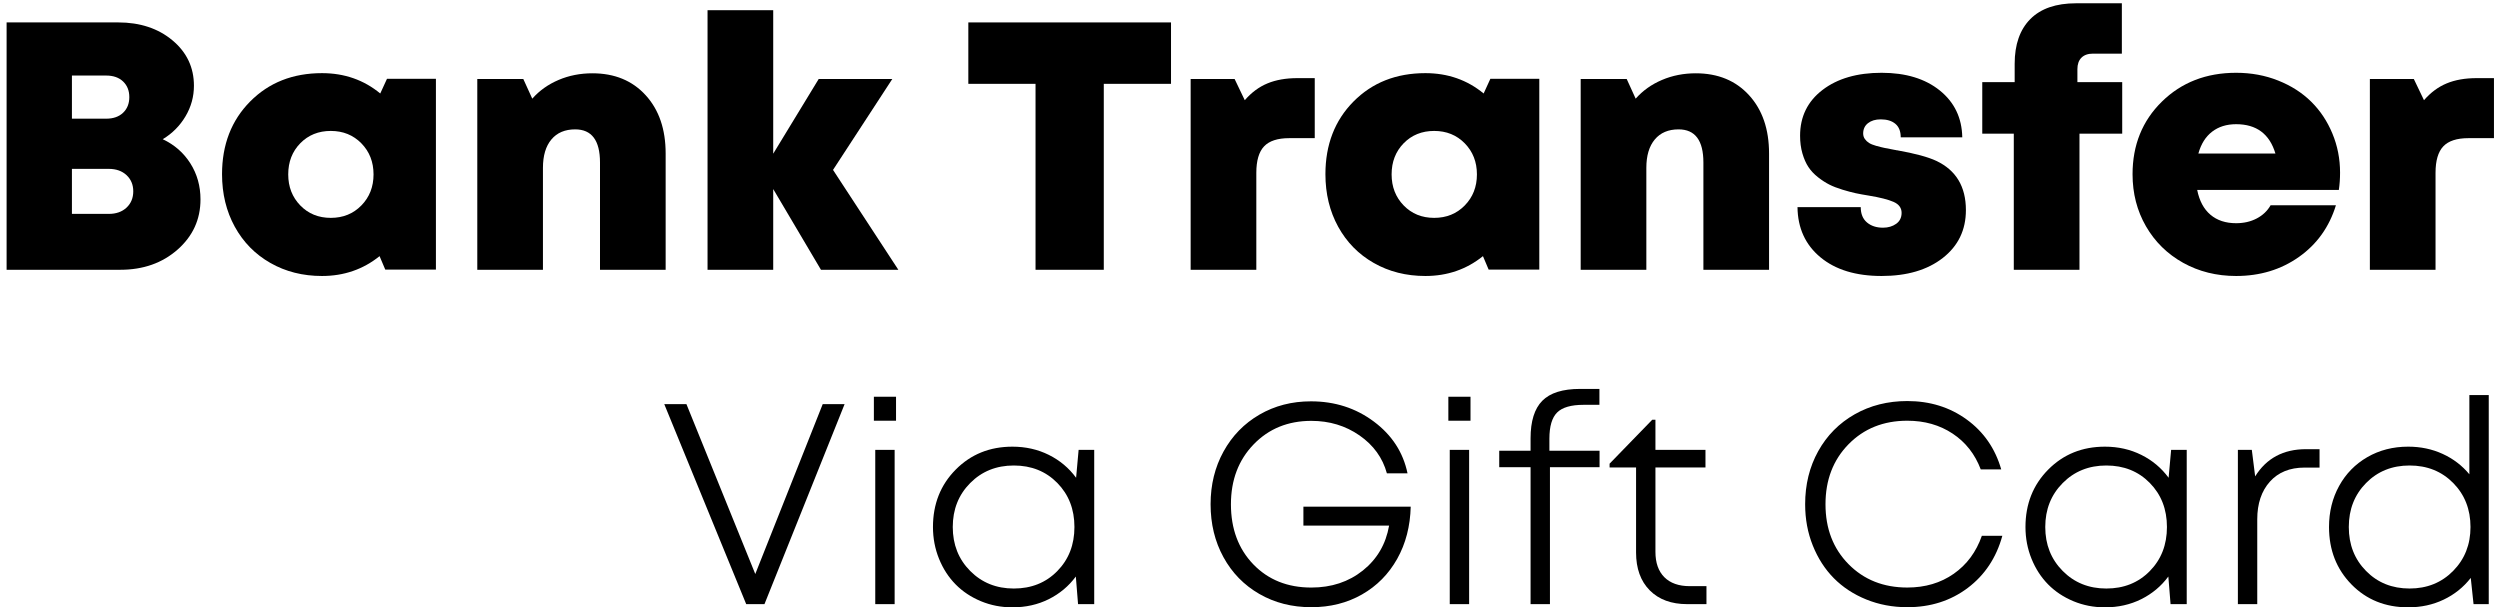
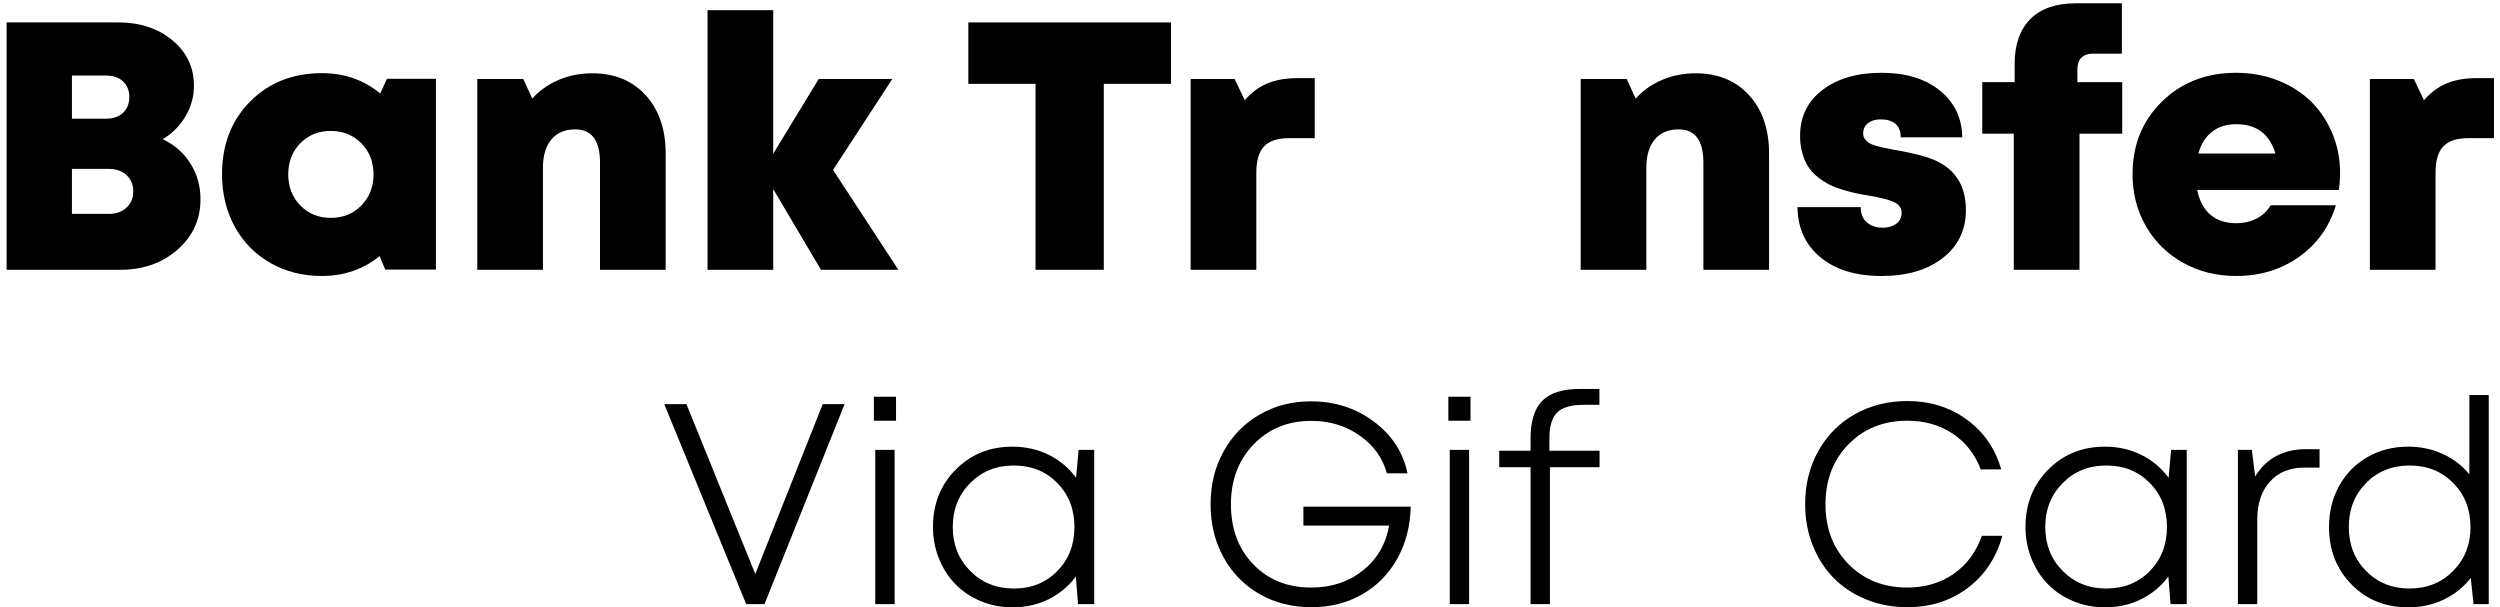
<svg xmlns="http://www.w3.org/2000/svg" width="354px" height="86px" viewBox="0 0 354 86" version="1.1">
  <title>Group 61</title>
  <g id="Page-1" stroke="none" stroke-width="1" fill="none" fill-rule="evenodd">
    <g id="Artboard" transform="translate(-223, -562)" fill="#000000">
      <g id="Group-61" transform="translate(223.935, 562.465)">
        <path d="M14.471,29.822 C15.512,29.822 16.348,29.526 16.986,28.931 C17.617,28.337 17.935,27.567 17.935,26.62 C17.935,25.694 17.617,24.934 16.986,24.339 C16.348,23.745 15.512,23.447 14.471,23.447 L9.249,23.447 L9.249,29.822 L14.471,29.822 Z M16.498,15.497 C17.084,14.935 17.376,14.197 17.376,13.286 C17.376,12.374 17.084,11.638 16.498,11.075 C15.912,10.515 15.112,10.233 14.103,10.233 L9.249,10.233 L9.249,16.34 L14.103,16.34 C15.112,16.34 15.912,16.058 16.498,15.497 L16.498,15.497 Z M22.108,19.247 C23.767,20.027 25.075,21.172 26.026,22.679 C26.978,24.185 27.454,25.88 27.454,27.771 C27.454,30.604 26.372,32.971 24.209,34.878 C22.044,36.783 19.345,37.735 16.106,37.735 L0,37.735 L0,2.709 L15.788,2.709 C18.897,2.709 21.462,3.556 23.489,5.251 C25.513,6.943 26.526,9.086 26.526,11.674 C26.526,13.22 26.128,14.667 25.331,16.01 C24.533,17.354 23.459,18.433 22.108,19.247 L22.108,19.247 Z" id="Fill-38" />
        <path d="M41.586,28.626 C42.723,29.799 44.165,30.385 45.906,30.385 C47.645,30.385 49.091,29.799 50.236,28.626 C51.384,27.454 51.958,25.989 51.958,24.23 C51.958,22.471 51.384,21.005 50.236,19.832 C49.091,18.662 47.645,18.075 45.906,18.075 C44.165,18.075 42.723,18.658 41.586,19.82 C40.448,20.985 39.878,22.453 39.878,24.23 C39.878,25.989 40.448,27.454 41.586,28.626 L41.586,28.626 Z M53.861,10.696 L60.791,10.696 L60.791,37.712 L53.619,37.712 L52.812,35.805 C50.484,37.678 47.769,38.615 44.661,38.615 C41.944,38.615 39.506,38 37.351,36.77 C35.196,35.541 33.517,33.833 32.311,31.641 C31.108,29.452 30.506,26.973 30.506,24.204 C30.506,20.018 31.831,16.587 34.484,13.909 C37.135,11.232 40.528,9.892 44.661,9.892 C47.833,9.892 50.582,10.852 52.909,12.773 L53.861,10.696 Z" id="Fill-39" />
        <path d="M82.951,9.914 C86.09,9.914 88.605,10.951 90.49,13.018 C92.38,15.085 93.321,17.838 93.321,21.274 L93.321,37.735 L84.025,37.735 L84.025,22.544 C84.025,19.417 82.853,17.854 80.51,17.854 C79.063,17.854 77.939,18.33 77.143,19.283 C76.346,20.235 75.946,21.574 75.946,23.298 L75.946,37.735 L66.649,37.735 L66.649,10.721 L73.165,10.721 L74.434,13.506 C75.442,12.367 76.682,11.483 78.157,10.857 C79.628,10.228 81.228,9.914 82.951,9.914" id="Fill-40" />
        <polygon id="Fill-41" points="126.271 37.736 115.313 37.736 108.552 26.304 108.552 37.736 99.253 37.736 99.253 0.977 108.552 0.977 108.552 21.298 114.993 10.721 125.416 10.721 117.021 23.593" />
        <polygon id="Fill-42" points="164.88 2.71 164.88 11.406 155.361 11.406 155.361 37.736 145.697 37.736 145.697 11.406 136.181 11.406 136.181 2.71" />
        <path d="M182.77,10.598 L185.233,10.598 L185.233,19.098 L181.622,19.098 C179.979,19.098 178.791,19.486 178.06,20.259 C177.326,21.033 176.96,22.284 176.96,24.008 L176.96,37.737 L167.661,37.737 L167.661,10.722 L173.887,10.722 L175.325,13.724 C176.268,12.635 177.338,11.841 178.535,11.345 C179.729,10.848 181.142,10.598 182.77,10.598" id="Fill-43" />
-         <path d="M197.825,28.626 C198.962,29.799 200.404,30.385 202.145,30.385 C203.885,30.385 205.33,29.799 206.476,28.626 C207.623,27.454 208.197,25.989 208.197,24.23 C208.197,22.471 207.623,21.005 206.476,19.832 C205.33,18.662 203.885,18.075 202.145,18.075 C200.404,18.075 198.962,18.658 197.825,19.82 C196.687,20.985 196.117,22.453 196.117,24.23 C196.117,25.989 196.687,27.454 197.825,28.626 L197.825,28.626 Z M210.1,10.696 L217.03,10.696 L217.03,37.712 L209.858,37.712 L209.051,35.805 C206.724,37.678 204.009,38.615 200.9,38.615 C198.183,38.615 195.746,38 193.59,36.77 C191.435,35.541 189.756,33.833 188.55,31.641 C187.347,29.452 186.745,26.973 186.745,24.204 C186.745,20.018 188.07,16.587 190.723,13.909 C193.374,11.232 196.767,9.892 200.9,9.892 C204.073,9.892 206.821,10.852 209.149,12.773 L210.1,10.696 Z" id="Fill-44" />
        <path d="M239.192,9.914 C242.331,9.914 244.846,10.951 246.732,13.018 C248.621,15.085 249.563,17.838 249.563,21.274 L249.563,37.735 L240.266,37.735 L240.266,22.544 C240.266,19.417 239.094,17.854 236.751,17.854 C235.304,17.854 234.18,18.33 233.384,19.283 C232.587,20.235 232.187,21.574 232.187,23.298 L232.187,37.735 L222.89,37.735 L222.89,10.721 L229.406,10.721 L230.675,13.506 C231.683,12.367 232.923,11.483 234.398,10.857 C235.87,10.228 237.469,9.914 239.192,9.914" id="Fill-45" />
        <path d="M265.501,38.615 C261.856,38.615 258.967,37.733 256.838,35.966 C254.707,34.199 253.625,31.832 253.591,28.869 L262.546,28.869 C262.546,29.815 262.84,30.535 263.426,31.032 C264.012,31.528 264.769,31.776 265.697,31.776 C266.429,31.776 267.05,31.592 267.562,31.228 C268.076,30.86 268.332,30.343 268.332,29.675 C268.332,28.977 267.954,28.458 267.198,28.124 C266.441,27.792 265.273,27.492 263.696,27.234 C262.978,27.12 262.356,27.004 261.828,26.892 C261.299,26.778 260.673,26.61 259.949,26.391 C259.223,26.169 258.608,25.929 258.094,25.669 C257.582,25.409 257.048,25.065 256.494,24.633 C255.943,24.2 255.491,23.72 255.141,23.19 C254.791,22.662 254.507,22.017 254.287,21.261 C254.067,20.503 253.957,19.668 253.957,18.758 C253.957,16.055 255.015,13.894 257.13,12.273 C259.245,10.652 262.036,9.842 265.501,9.842 C268.918,9.842 271.663,10.676 273.738,12.345 C275.811,14.016 276.873,16.227 276.923,18.978 L268.208,18.978 C268.208,18.132 267.958,17.495 267.454,17.071 C266.951,16.647 266.257,16.437 265.377,16.437 C264.629,16.437 264.03,16.617 263.574,16.975 C263.118,17.331 262.89,17.82 262.89,18.44 C262.89,18.732 262.97,18.992 263.132,19.222 C263.296,19.45 263.496,19.638 263.732,19.782 C263.966,19.931 264.299,20.065 264.731,20.187 C265.163,20.309 265.557,20.405 265.917,20.481 C266.275,20.553 266.755,20.647 267.356,20.759 C267.42,20.777 267.468,20.785 267.502,20.785 L267.526,20.785 L267.55,20.785 L267.576,20.811 L267.6,20.811 L267.624,20.811 L267.648,20.811 L267.674,20.811 C270.227,21.265 272.091,21.769 273.262,22.322 C276.043,23.644 277.437,25.963 277.437,29.285 C277.437,32.102 276.345,34.361 274.164,36.064 C271.985,37.763 269.098,38.615 265.501,38.615" id="Fill-46" />
        <path d="M299.57,11.161 L299.57,18.464 L293.519,18.464 L293.519,37.735 L284.218,37.735 L284.218,18.464 L279.754,18.464 L279.754,11.161 L284.342,11.161 L284.342,8.572 C284.342,5.837 285.082,3.724 286.561,2.233 C288.041,0.744 290.2,0 293.031,0 L299.52,0 L299.52,7.131 L295.42,7.131 C294.72,7.131 294.18,7.323 293.797,7.704 C293.415,8.088 293.225,8.628 293.225,9.328 L293.225,11.161 L299.57,11.161 Z" id="Fill-47" />
        <path d="M315.701,17.121 C314.35,17.121 313.216,17.475 312.297,18.183 C311.377,18.892 310.731,19.92 310.355,21.273 L321.265,21.273 C320.436,18.503 318.58,17.121 315.701,17.121 M330.418,23.984 C330.418,24.832 330.36,25.645 330.246,26.425 L310.185,26.425 C310.495,27.974 311.121,29.146 312.067,29.943 C313.008,30.743 314.222,31.141 315.701,31.141 C316.791,31.141 317.763,30.919 318.618,30.469 C319.472,30.021 320.128,29.398 320.582,28.6 L329.832,28.6 C328.888,31.678 327.143,34.117 324.596,35.917 C322.051,37.716 319.084,38.615 315.701,38.615 C312.934,38.615 310.433,37.992 308.196,36.748 C305.959,35.501 304.206,33.778 302.936,31.581 C301.666,29.382 301.035,26.923 301.035,24.204 C301.035,20.068 302.42,16.641 305.195,13.919 C307.968,11.202 311.471,9.842 315.701,9.842 C317.833,9.842 319.818,10.208 321.657,10.942 C323.494,11.672 325.052,12.671 326.329,13.933 C327.607,15.196 328.607,16.697 329.33,18.439 C330.056,20.182 330.418,22.029 330.418,23.984" id="Fill-48" />
        <path d="M349.747,10.598 L352.21,10.598 L352.21,19.098 L348.6,19.098 C346.956,19.098 345.769,19.486 345.037,20.259 C344.303,21.033 343.937,22.284 343.937,24.008 L343.937,37.737 L334.639,37.737 L334.639,10.722 L340.864,10.722 L342.302,13.724 C343.246,12.635 344.315,11.841 345.513,11.345 C346.706,10.848 348.12,10.598 349.747,10.598" id="Fill-49" />
        <polygon id="Fill-50" points="115.562 56.758 118.661 56.758 107.313 85.081 104.728 85.081 93.124 56.758 96.263 56.758 106.012 80.815" />
        <path d="M123.002,85.081 L125.745,85.081 L125.745,63.237 L123.002,63.237 L123.002,85.081 Z M122.806,59.109 L125.943,59.109 L125.943,55.713 L122.806,55.713 L122.806,59.109 Z" id="Fill-51" />
        <path d="M142.621,82.87 C145.106,82.87 147.159,82.047 148.776,80.401 C150.396,78.754 151.205,76.675 151.205,74.158 C151.205,71.645 150.396,69.566 148.776,67.917 C147.159,66.272 145.106,65.45 142.621,65.45 C140.147,65.45 138.086,66.278 136.443,67.937 C134.797,69.596 133.976,71.671 133.976,74.158 C133.976,76.649 134.797,78.722 136.443,80.381 C138.086,82.039 140.147,82.87 142.621,82.87 L142.621,82.87 Z M151.797,63.237 L154.006,63.237 L154.006,85.081 L151.717,85.081 L151.403,81.171 C150.39,82.542 149.108,83.61 147.565,84.38 C146.017,85.151 144.304,85.535 142.423,85.535 C140.843,85.535 139.356,85.245 137.962,84.667 C136.569,84.086 135.373,83.294 134.382,82.288 C133.388,81.279 132.604,80.072 132.032,78.662 C131.461,77.253 131.173,75.753 131.173,74.158 C131.173,70.906 132.246,68.197 134.392,66.032 C136.535,63.867 139.212,62.783 142.423,62.783 C144.304,62.783 146.023,63.171 147.583,63.949 C149.142,64.725 150.428,65.806 151.441,67.187 L151.797,63.237 Z" id="Fill-52" />
        <path d="M183.627,71.276 L198.823,71.276 C198.755,74.042 198.12,76.503 196.91,78.662 C195.698,80.823 194.037,82.504 191.924,83.71 C189.815,84.913 187.421,85.515 184.75,85.515 C182.015,85.515 179.562,84.891 177.391,83.64 C175.22,82.39 173.525,80.655 172.309,78.436 C171.091,76.217 170.484,73.72 170.484,70.94 C170.484,68.175 171.095,65.682 172.319,63.465 C173.543,61.244 175.236,59.507 177.401,58.248 C179.564,56.992 181.995,56.364 184.692,56.364 C188.075,56.364 191.044,57.318 193.603,59.229 C196.162,61.138 197.75,63.579 198.369,66.556 L195.448,66.556 C194.843,64.355 193.551,62.568 191.572,61.192 C189.589,59.815 187.317,59.129 184.75,59.129 C181.45,59.129 178.727,60.237 176.583,62.456 C174.436,64.675 173.365,67.503 173.365,70.94 C173.365,74.416 174.422,77.249 176.531,79.442 C178.645,81.635 181.384,82.732 184.75,82.732 C187.605,82.732 190.04,81.923 192.054,80.313 C194.067,78.7 195.305,76.581 195.762,73.962 L183.627,73.962 L183.627,71.276 Z" id="Fill-53" />
        <path d="M204.35,85.081 L207.093,85.081 L207.093,63.237 L204.35,63.237 L204.35,85.081 Z M204.152,59.109 L207.289,59.109 L207.289,55.713 L204.152,55.713 L204.152,59.109 Z" id="Fill-54" />
        <path d="M225.563,63.355 L225.563,65.686 L218.537,65.686 L218.537,85.081 L215.794,85.081 L215.794,65.686 L211.356,65.686 L211.356,63.355 L215.794,63.355 L215.794,61.598 C215.794,59.175 216.348,57.402 217.452,56.286 C218.557,55.165 220.341,54.605 222.8,54.605 L225.543,54.605 L225.543,56.858 L223.293,56.858 C221.53,56.858 220.283,57.22 219.555,57.944 C218.825,58.667 218.459,59.905 218.459,61.656 L218.459,63.355 L225.563,63.355 Z" id="Fill-55" />
-         <path d="M238.331,82.534 L240.7,82.534 L240.7,85.081 L237.975,85.081 C235.726,85.081 233.957,84.428 232.667,83.126 C231.378,81.823 230.732,80.038 230.732,77.773 L230.732,65.726 L226.983,65.726 L226.983,65.192 L233.023,58.971 L233.475,58.971 L233.475,63.237 L240.56,63.237 L240.56,65.726 L233.475,65.726 L233.475,77.675 C233.475,79.23 233.897,80.427 234.739,81.269 C235.582,82.111 236.78,82.534 238.331,82.534" id="Fill-56" />
        <path d="M269.138,85.515 C267.059,85.515 265.122,85.149 263.326,84.419 C261.531,83.689 260.002,82.686 258.738,81.408 C257.475,80.131 256.483,78.59 255.759,76.787 C255.034,74.983 254.674,73.034 254.674,70.941 C254.674,68.147 255.291,65.638 256.527,63.415 C257.766,61.19 259.486,59.451 261.687,58.201 C263.892,56.95 266.375,56.324 269.138,56.324 C272.347,56.324 275.154,57.196 277.555,58.941 C279.956,60.686 281.586,63.041 282.439,66.002 L279.538,66.002 C278.723,63.843 277.397,62.153 275.562,60.936 C273.727,59.718 271.587,59.109 269.138,59.109 C265.77,59.109 262.999,60.218 260.821,62.437 C258.642,64.656 257.555,67.489 257.555,70.941 C257.555,74.388 258.642,77.218 260.821,79.423 C262.999,81.63 265.77,82.73 269.138,82.73 C271.665,82.73 273.855,82.082 275.71,80.787 C277.565,79.489 278.895,77.696 279.696,75.403 L282.597,75.403 C281.744,78.512 280.106,80.973 277.693,82.79 C275.278,84.607 272.429,85.515 269.138,85.515" id="Fill-57" />
        <path d="M297.319,82.87 C299.804,82.87 301.858,82.047 303.475,80.401 C305.094,78.754 305.904,76.675 305.904,74.158 C305.904,71.645 305.094,69.566 303.475,67.917 C301.858,66.272 299.804,65.45 297.319,65.45 C294.846,65.45 292.785,66.278 291.142,67.937 C289.496,69.596 288.674,71.671 288.674,74.158 C288.674,76.649 289.496,78.722 291.142,80.381 C292.785,82.039 294.846,82.87 297.319,82.87 L297.319,82.87 Z M306.496,63.237 L308.705,63.237 L308.705,85.081 L306.416,85.081 L306.102,81.171 C305.088,82.542 303.807,83.61 302.263,84.38 C300.716,85.151 299.003,85.535 297.121,85.535 C295.542,85.535 294.055,85.245 292.661,84.667 C291.268,84.086 290.072,83.294 289.08,82.288 C288.087,81.279 287.303,80.072 286.731,78.662 C286.159,77.253 285.872,75.753 285.872,74.158 C285.872,70.906 286.945,68.197 289.09,66.032 C291.234,63.867 293.911,62.783 297.121,62.783 C299.003,62.783 300.722,63.171 302.281,63.949 C303.841,64.725 305.126,65.806 306.14,67.187 L306.496,63.237 Z" id="Fill-58" />
        <path d="M325.6,63.138 L327.513,63.138 L327.513,65.745 L325.382,65.745 C323.305,65.745 321.667,66.411 320.478,67.74 C319.288,69.071 318.692,70.849 318.692,73.072 L318.692,85.082 L315.949,85.082 L315.949,63.238 L317.923,63.238 L318.395,66.99 C319.988,64.423 322.389,63.138 325.6,63.138" id="Fill-59" />
        <path d="M334.105,80.39 C335.734,82.043 337.787,82.869 340.26,82.869 C342.733,82.869 344.791,82.039 346.428,80.38 C348.065,78.721 348.887,76.648 348.887,74.159 C348.887,71.658 348.069,69.581 346.438,67.926 C344.809,66.276 342.747,65.449 340.26,65.449 C337.787,65.449 335.734,66.276 334.105,67.926 C332.473,69.581 331.655,71.658 331.655,74.159 C331.655,76.662 332.473,78.739 334.105,80.39 L334.105,80.39 Z M348.727,55.475 L351.472,55.475 L351.472,85.082 L349.319,85.082 L348.925,81.368 C347.897,82.685 346.622,83.71 345.096,84.438 C343.569,85.17 341.894,85.534 340.062,85.534 C336.828,85.534 334.149,84.452 332.031,82.287 C329.912,80.12 328.854,77.413 328.854,74.159 C328.854,72.012 329.33,70.075 330.286,68.343 C331.238,66.612 332.571,65.253 334.282,64.263 C335.992,63.276 337.919,62.782 340.062,62.782 C341.826,62.782 343.455,63.124 344.949,63.81 C346.442,64.495 347.702,65.455 348.727,66.694 L348.727,55.475 Z" id="Fill-60" />
      </g>
    </g>
  </g>
</svg>